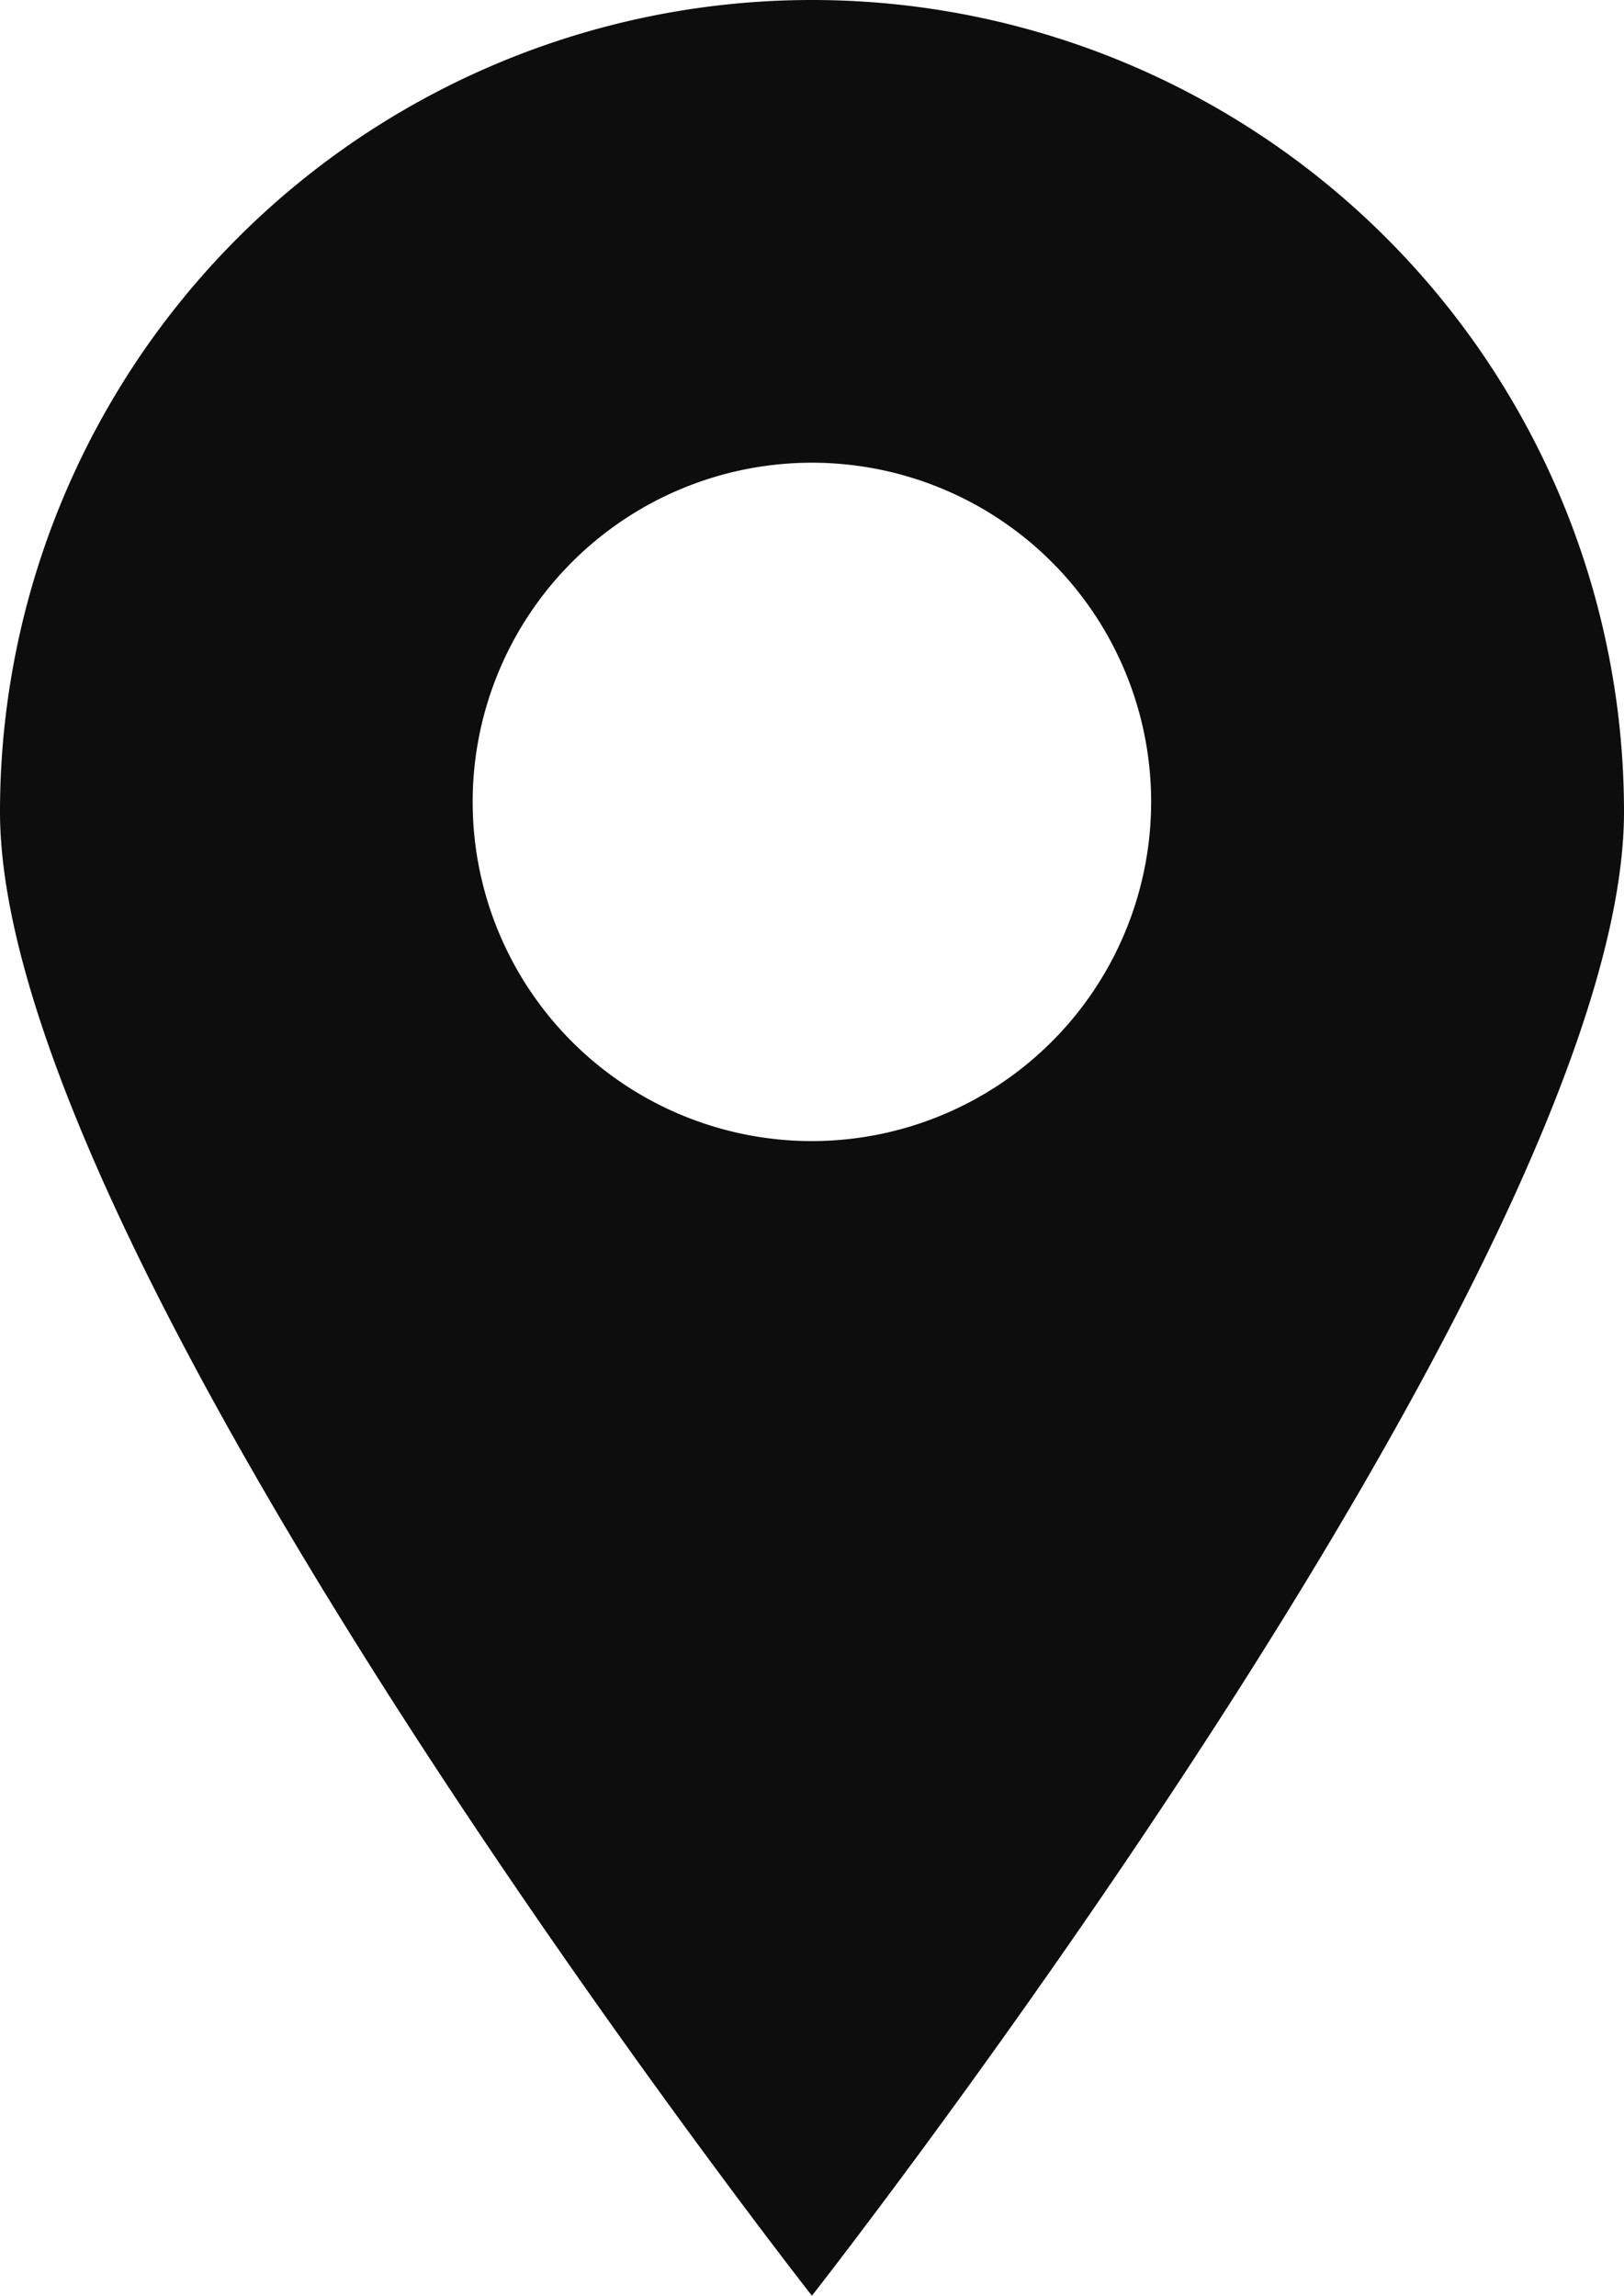
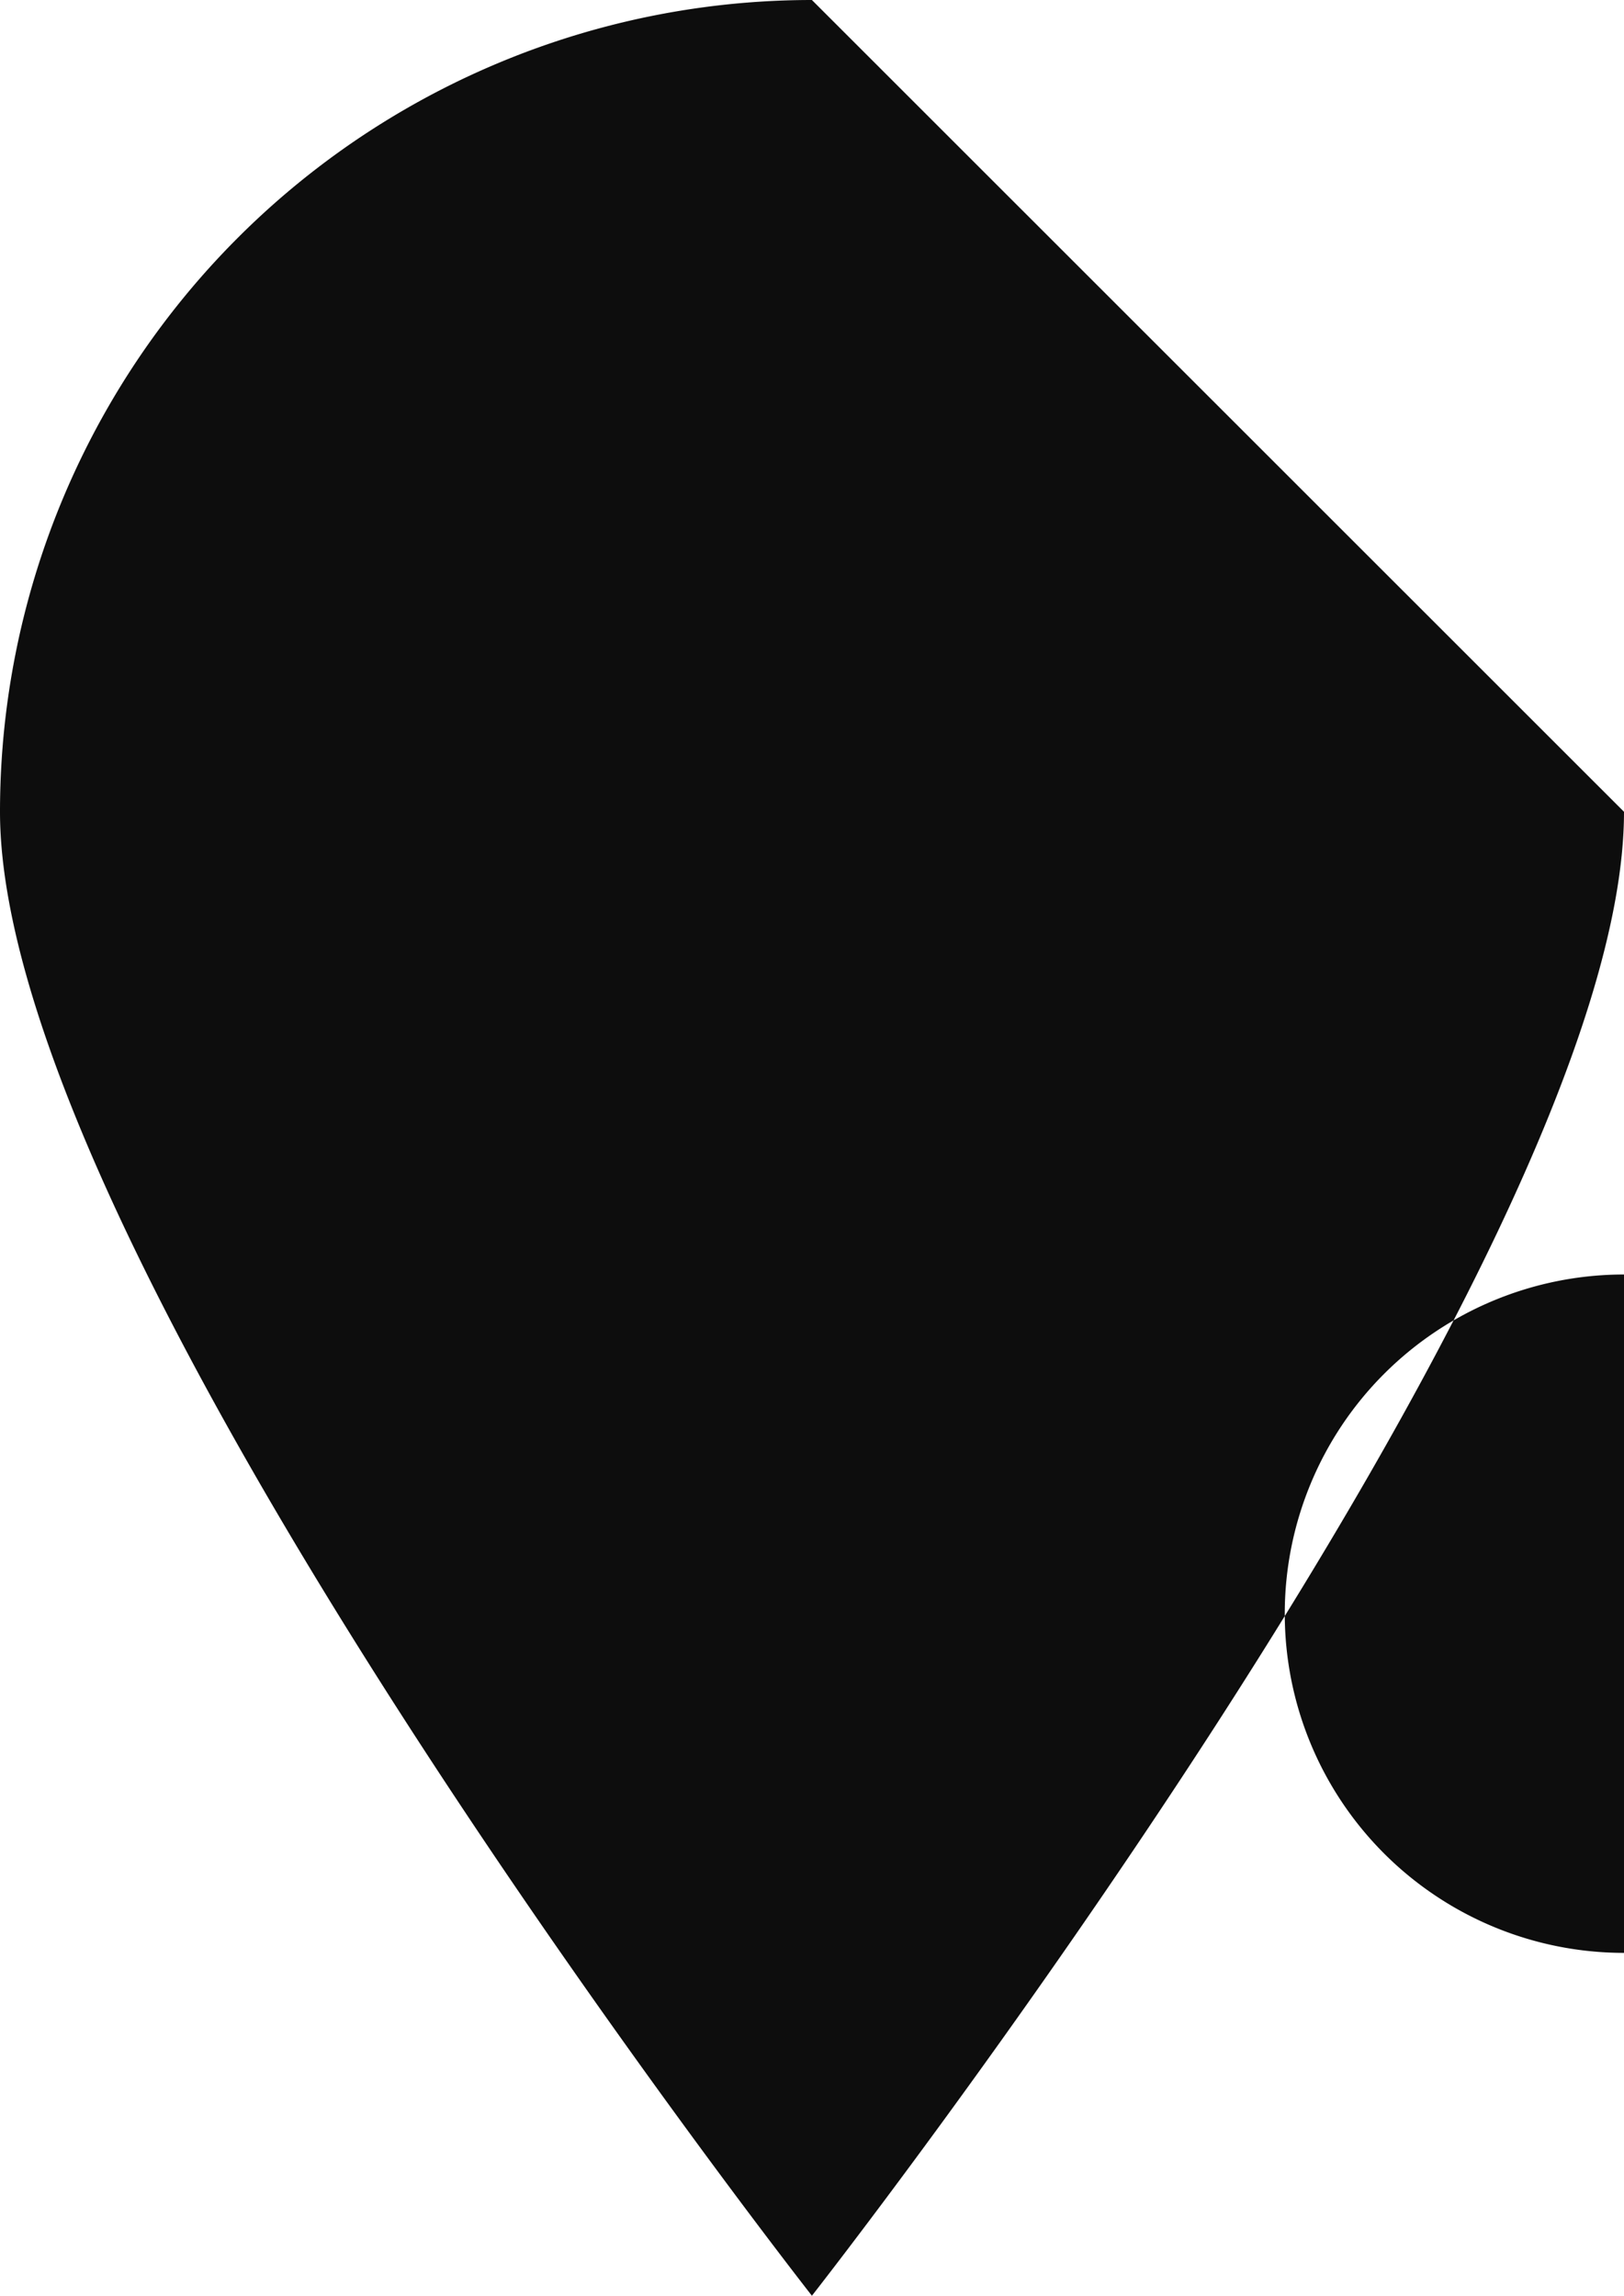
<svg xmlns="http://www.w3.org/2000/svg" width="26.435" height="37.375" viewBox="0 0 26.435 37.375">
-   <path id="Path_668" data-name="Path 668" d="M38.846,0A13.217,13.217,0,0,0,25.63,13.216c0,7.3,13.216,24.159,13.216,24.159s13.219-16.86,13.219-24.159A13.218,13.218,0,0,0,38.846,0m0,18.577a5.522,5.522,0,1,1,5.522-5.522,5.525,5.525,0,0,1-5.522,5.522" transform="translate(-25.63)" fill="#0d0d0d" />
+   <path id="Path_668" data-name="Path 668" d="M38.846,0A13.217,13.217,0,0,0,25.63,13.216c0,7.3,13.216,24.159,13.216,24.159s13.219-16.86,13.219-24.159m0,18.577a5.522,5.522,0,1,1,5.522-5.522,5.525,5.525,0,0,1-5.522,5.522" transform="translate(-25.63)" fill="#0d0d0d" />
</svg>